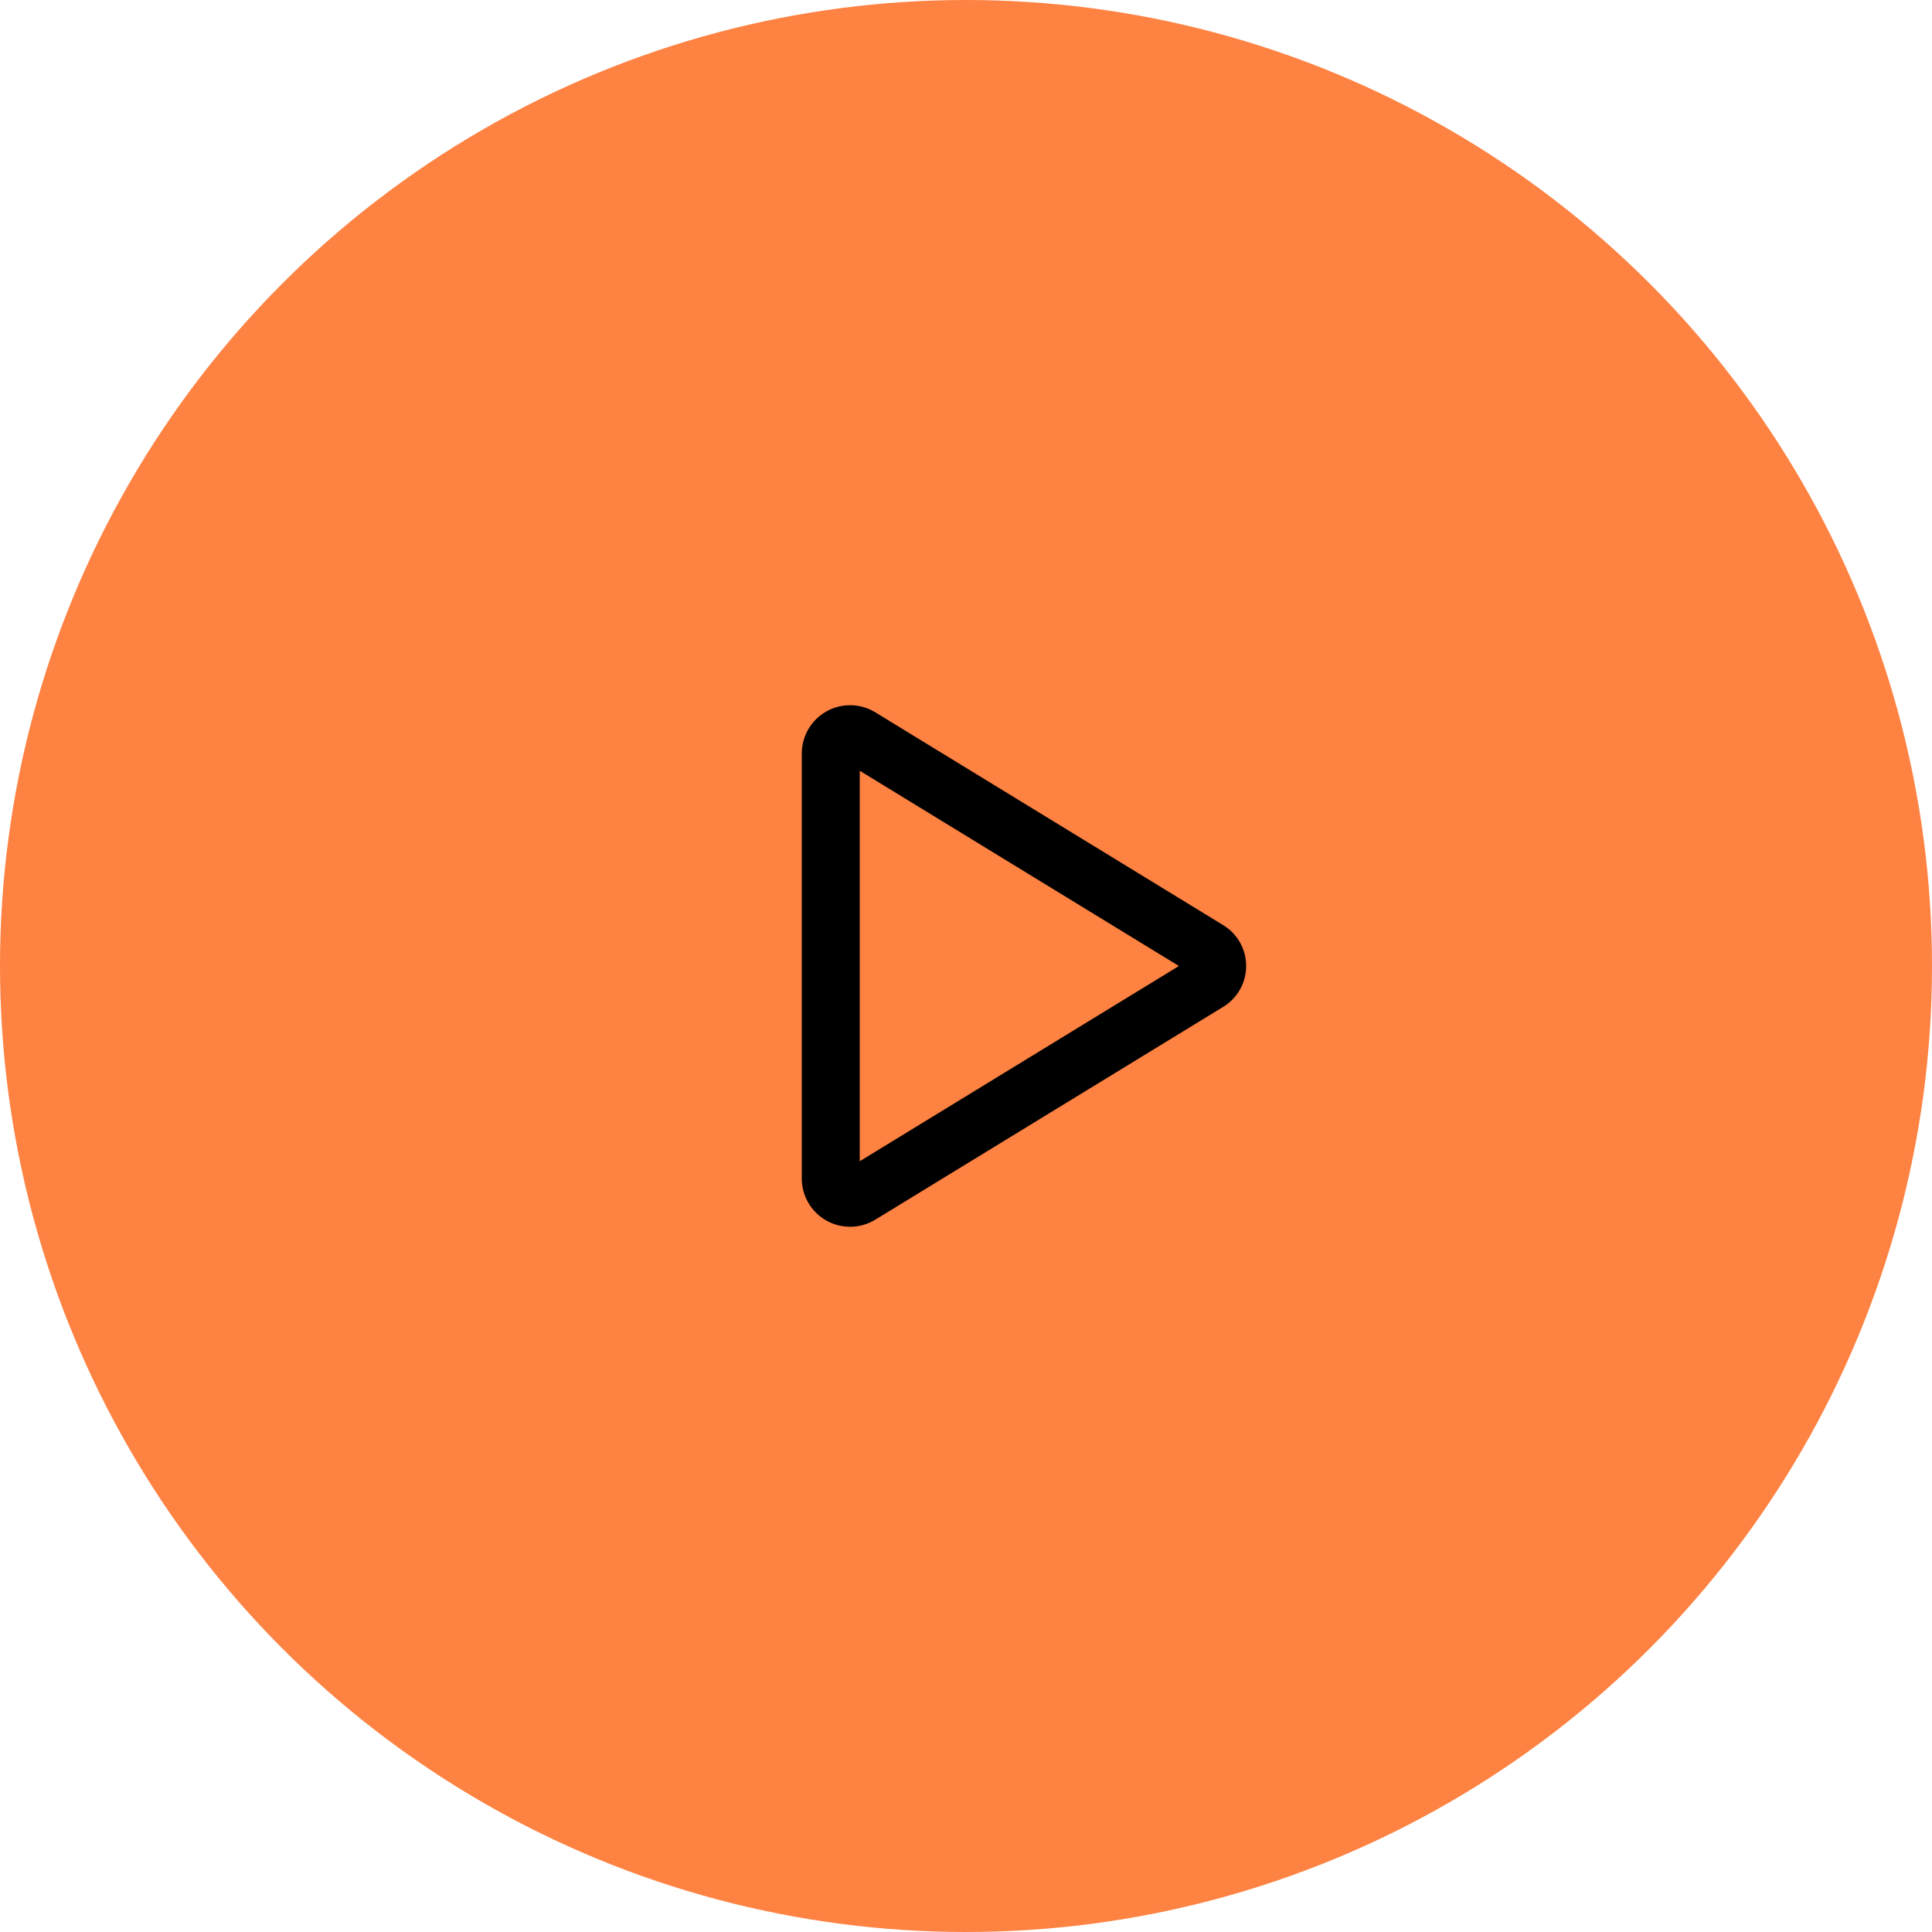
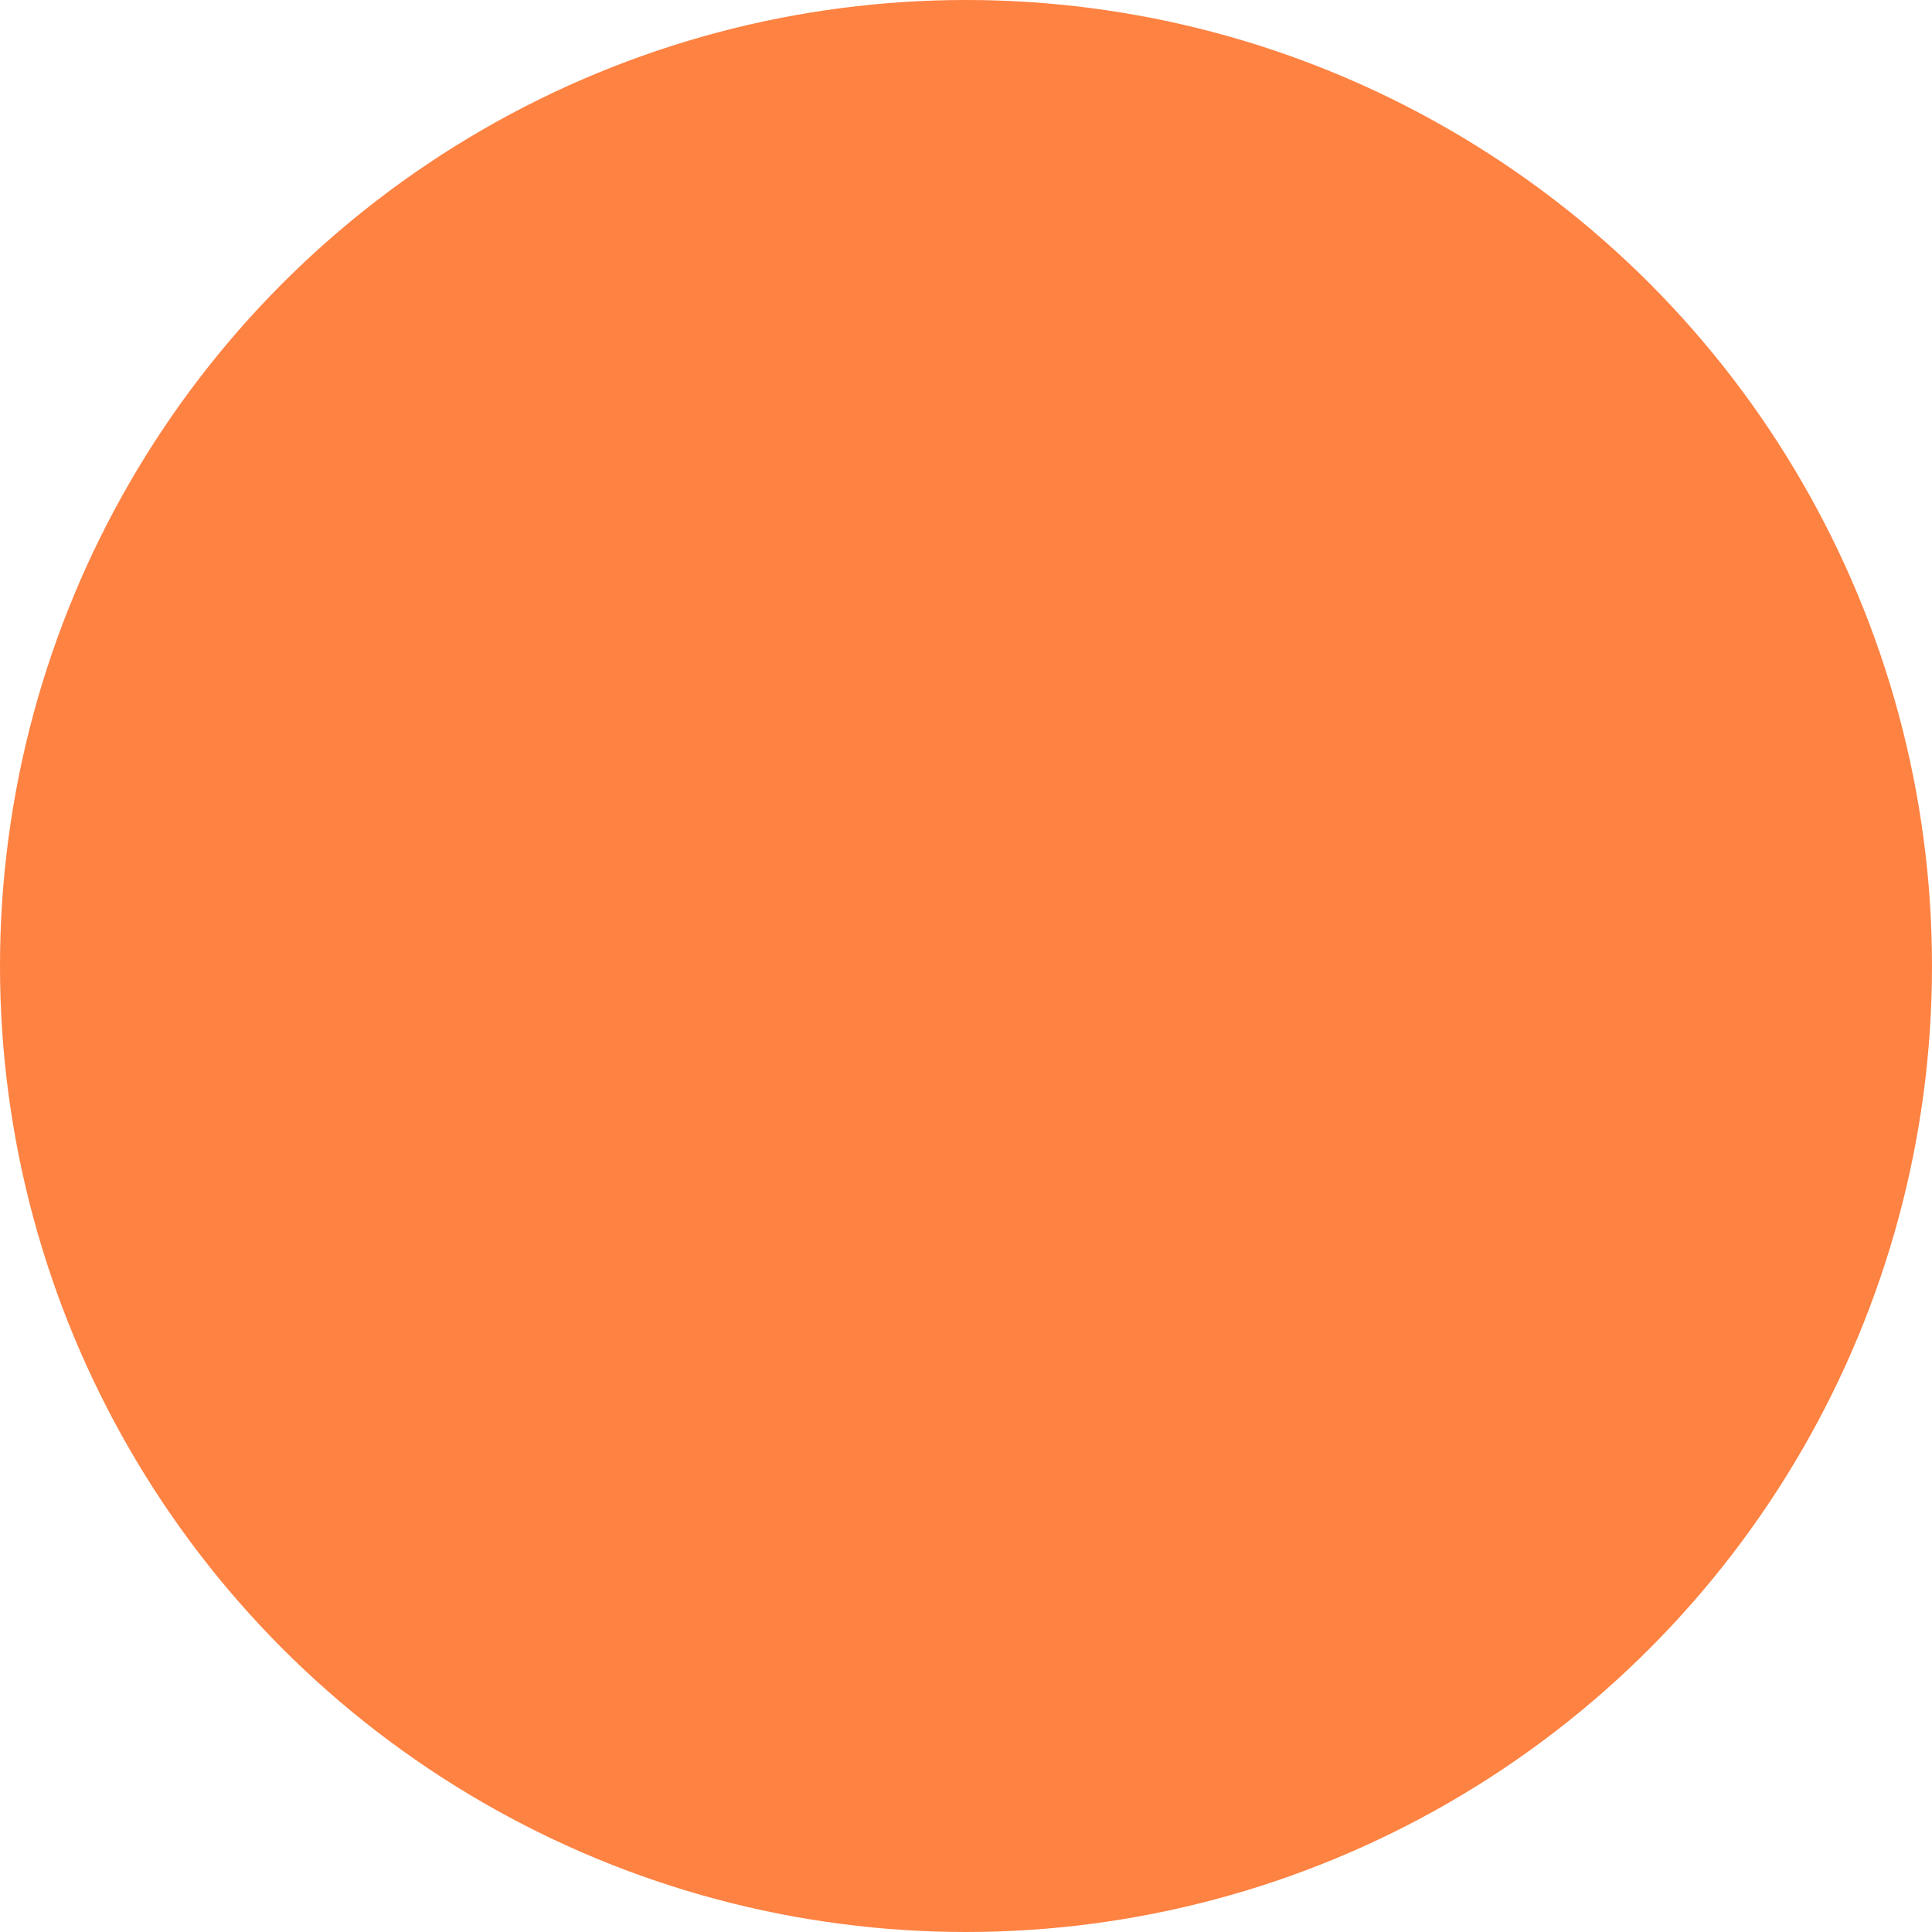
<svg xmlns="http://www.w3.org/2000/svg" width="100" height="100" viewBox="0 0 100 100" fill="none">
  <circle cx="50" cy="50" r="50" fill="#FE8242" />
-   <path d="M63.311 47.884L45.301 36.867C44.924 36.637 44.492 36.511 44.049 36.502C43.607 36.494 43.17 36.602 42.784 36.818C42.397 37.033 42.075 37.347 41.849 37.727C41.624 38.108 41.503 38.541 41.5 38.984V61.016C41.503 61.458 41.624 61.892 41.849 62.273C42.075 62.653 42.397 62.967 42.784 63.182C43.17 63.397 43.607 63.506 44.049 63.497C44.492 63.489 44.924 63.363 45.301 63.132L63.311 52.116C63.674 51.895 63.975 51.584 64.183 51.214C64.391 50.843 64.501 50.425 64.501 50C64.501 49.575 64.391 49.157 64.183 48.786C63.975 48.415 63.674 48.105 63.311 47.884ZM44.5 60.106V39.894L61.02 50L44.5 60.106Z" fill="black" />
</svg>